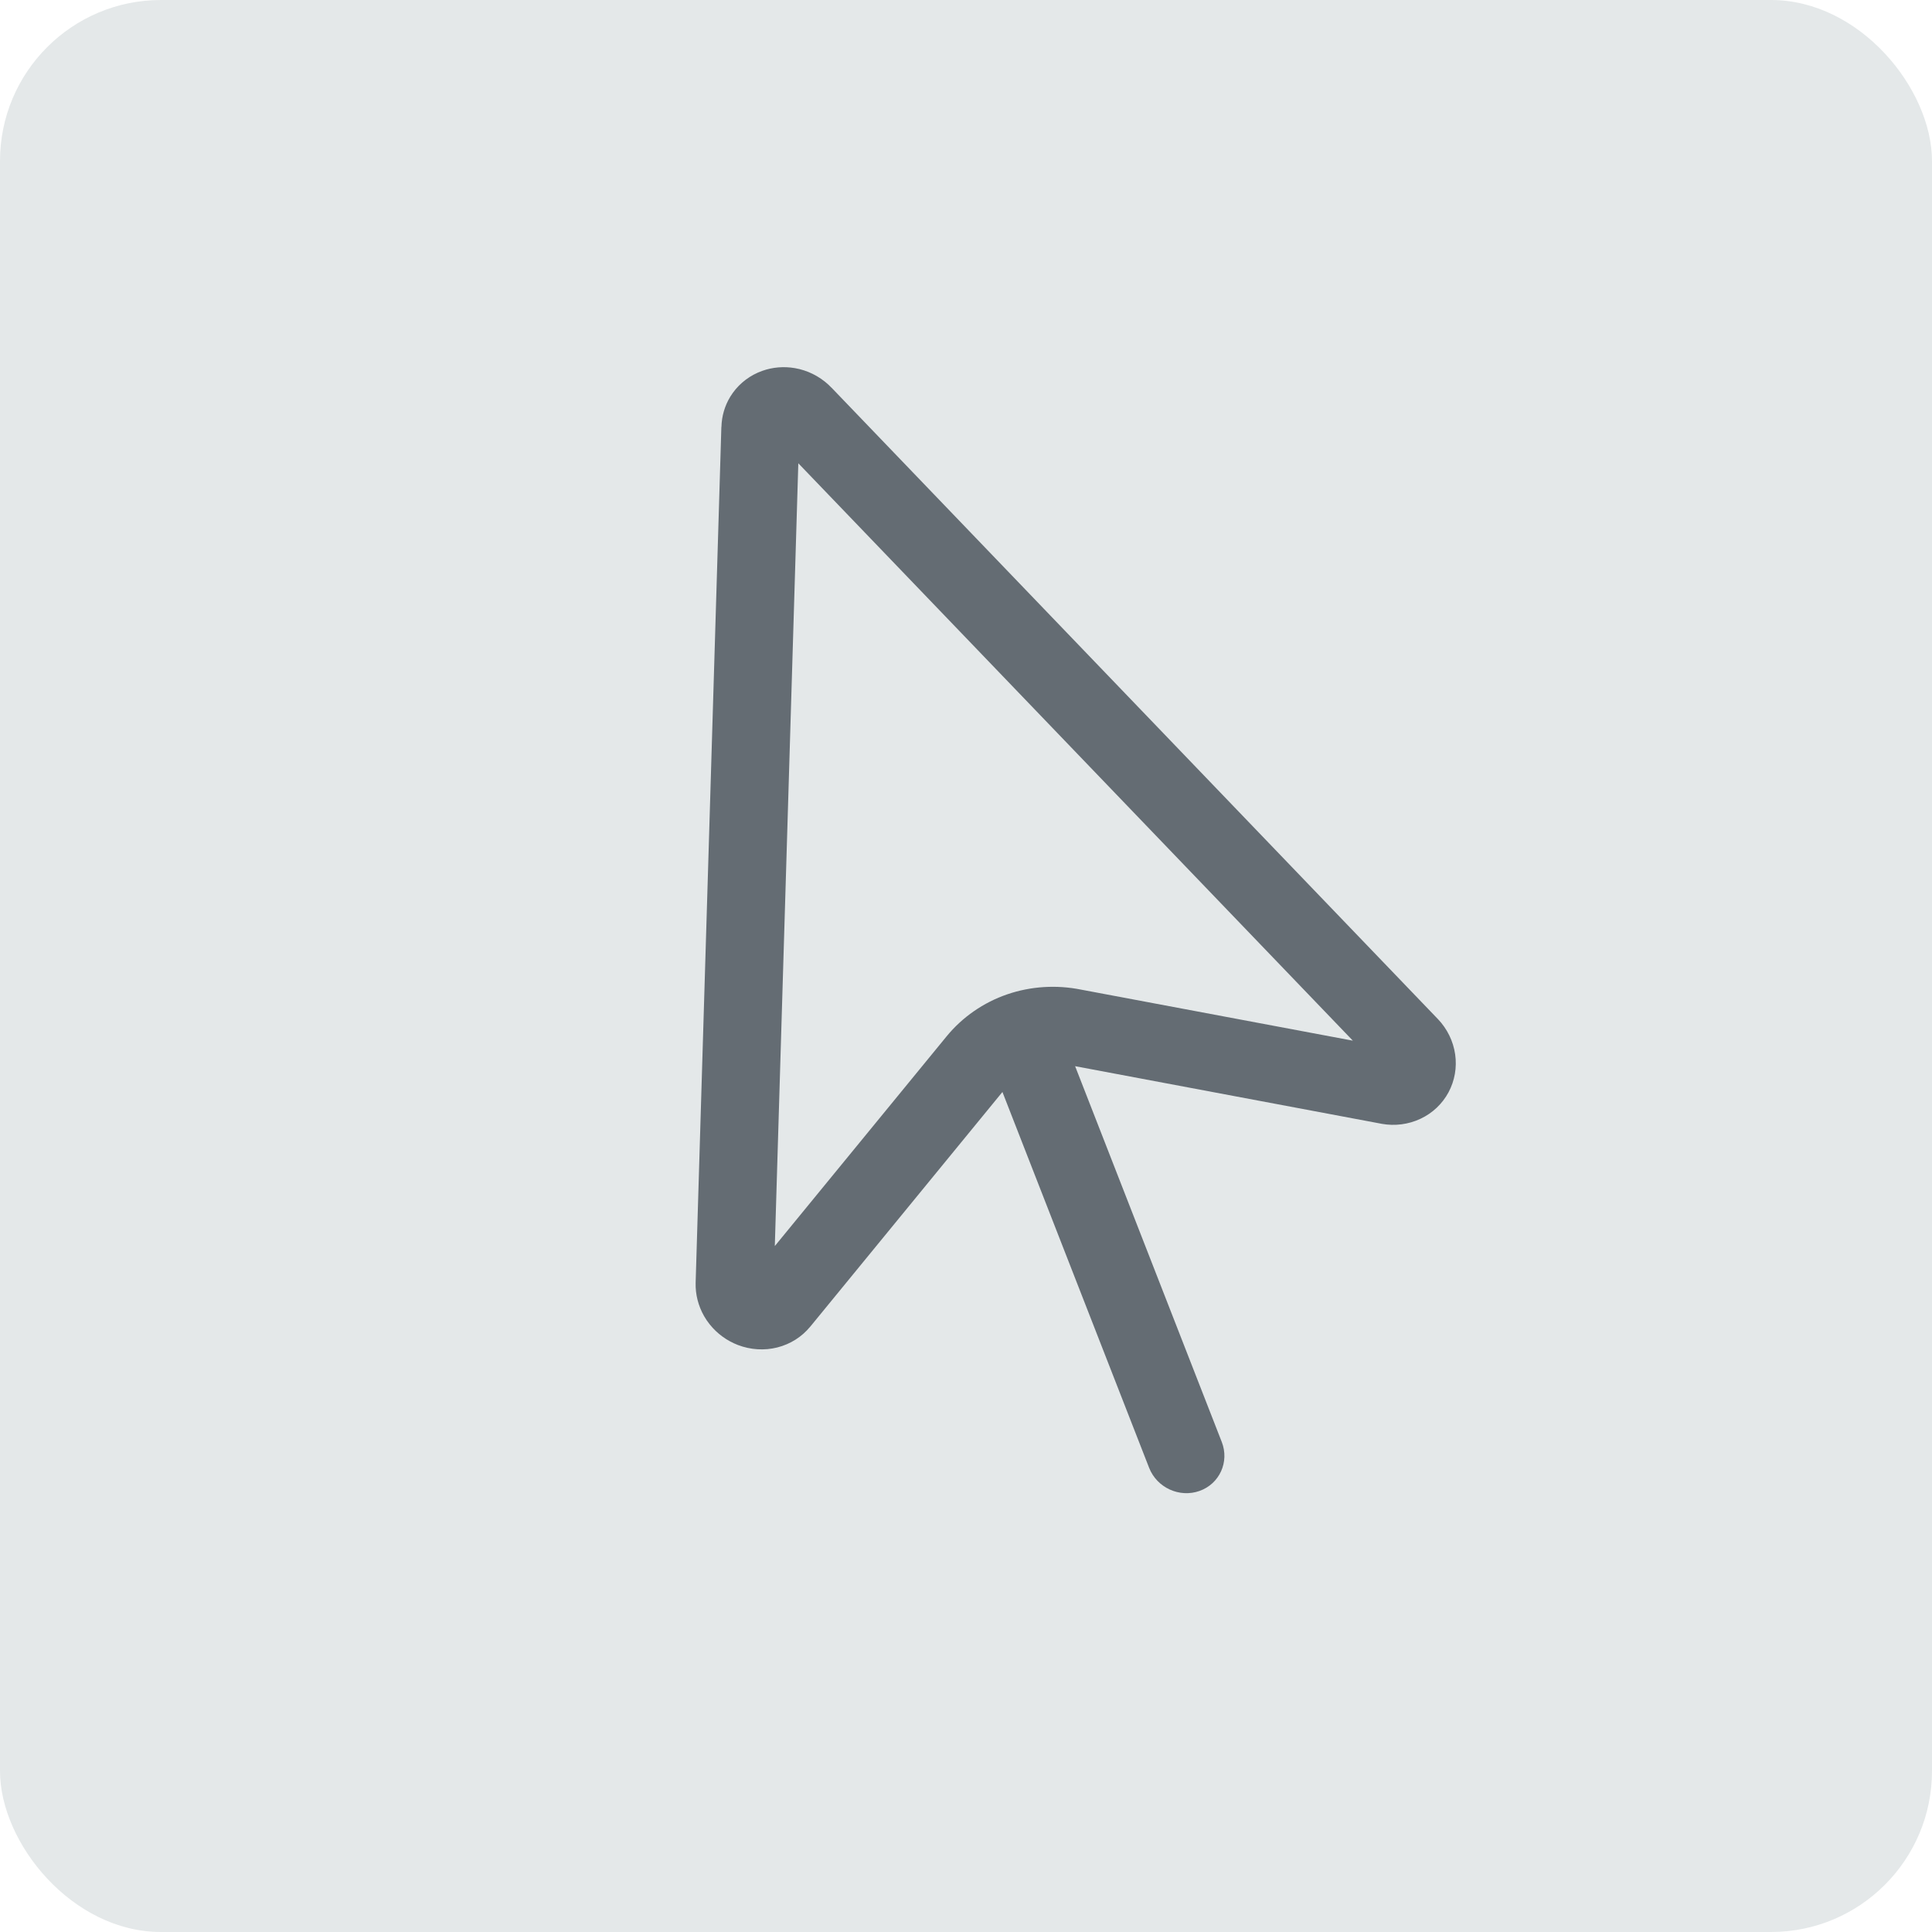
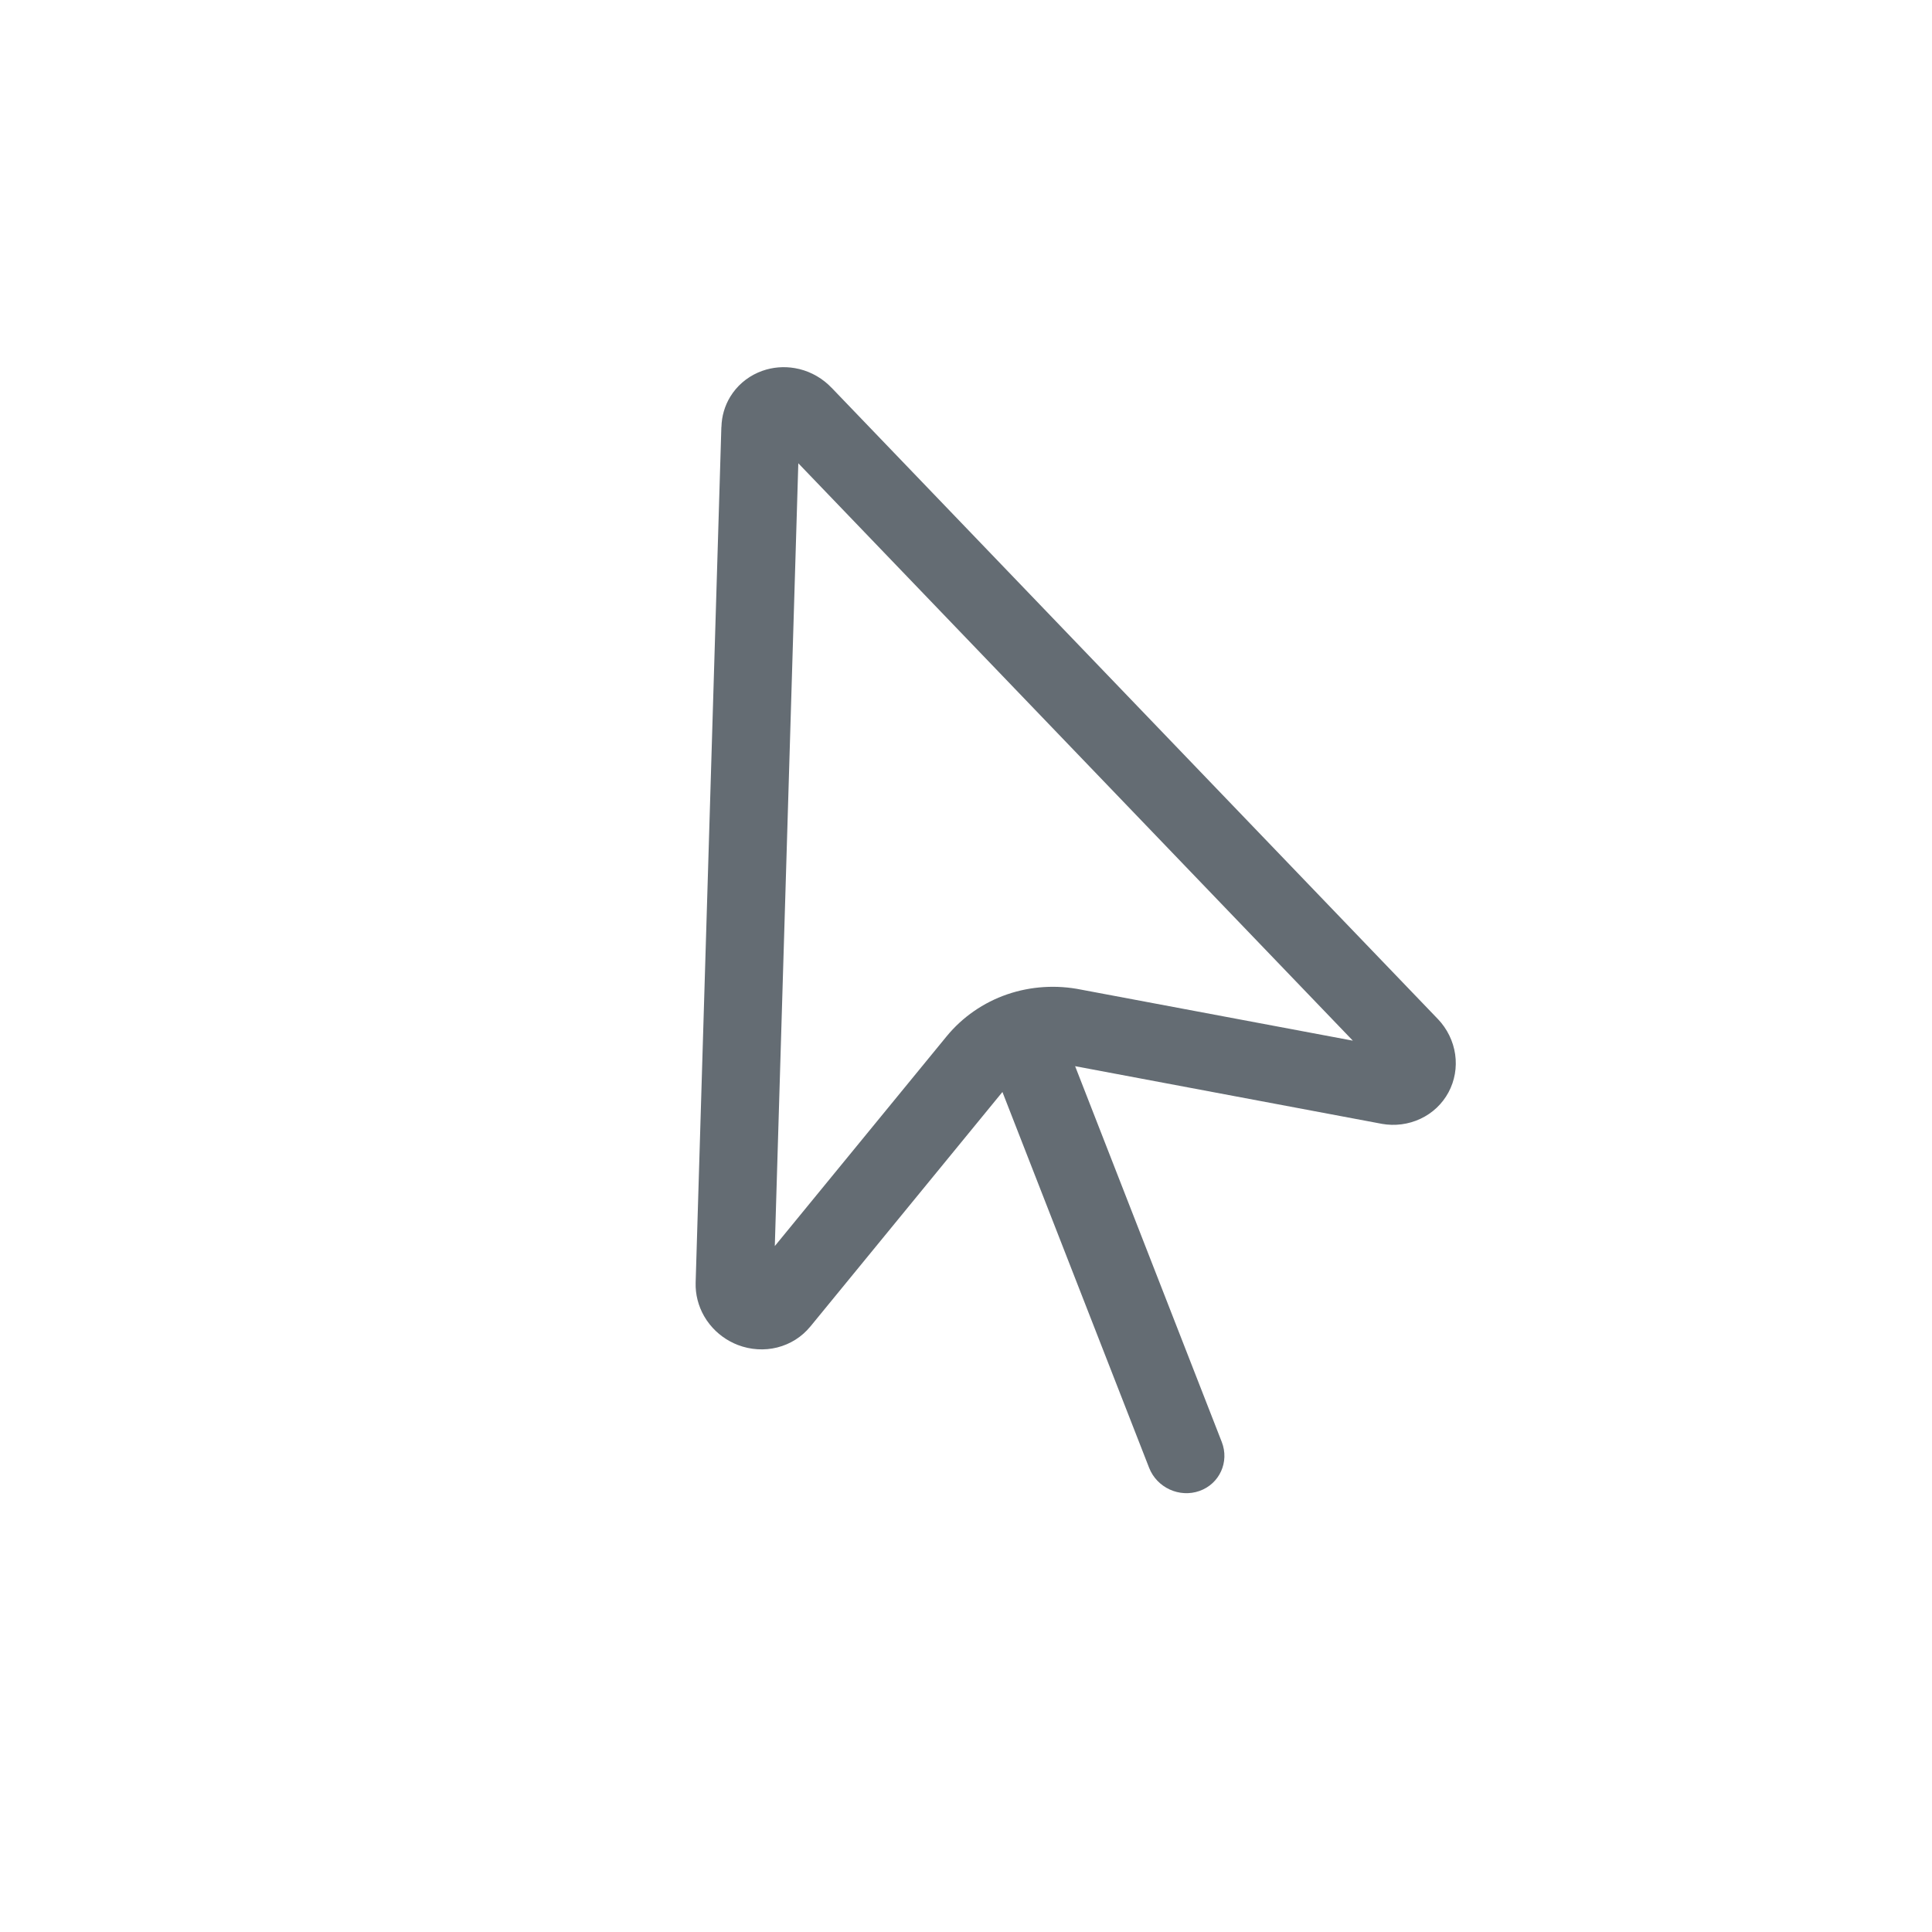
<svg xmlns="http://www.w3.org/2000/svg" fill="none" height="100%" overflow="visible" preserveAspectRatio="none" style="display: block;" viewBox="0 0 48 48" width="100%">
  <g id="Frame 5676">
-     <rect fill="#E4E8E9" height="48" rx="4" width="48" />
    <path d="M18.144 9.855C18.006 10.081 17.93 10.34 17.924 10.608L17.922 10.608L17.283 31.869L17.283 31.87C17.275 32.158 17.348 32.444 17.492 32.697L17.558 32.803L17.633 32.904C17.815 33.132 18.057 33.31 18.333 33.416C18.647 33.536 18.99 33.558 19.312 33.477C19.635 33.395 19.921 33.215 20.129 32.961L20.13 32.961L24.905 27.13L28.549 36.466C28.742 36.961 29.303 37.219 29.802 37.042C30.3 36.865 30.548 36.32 30.354 35.824L26.711 26.489L34.319 27.919L34.327 27.921C34.657 27.98 34.995 27.936 35.293 27.795C35.591 27.655 35.834 27.425 35.988 27.138C36.142 26.851 36.2 26.521 36.153 26.195C36.106 25.869 35.957 25.563 35.726 25.32L35.722 25.316L20.662 9.635L20.661 9.635C20.445 9.408 20.168 9.246 19.864 9.17L19.748 9.146C19.476 9.099 19.196 9.122 18.938 9.214C18.643 9.319 18.389 9.508 18.208 9.759L18.144 9.855ZM33.611 25.855L26.864 24.588C26.247 24.463 25.611 24.503 25.024 24.704C24.431 24.908 23.91 25.27 23.517 25.749L19.25 30.958L19.834 11.51L33.611 25.855Z" fill="#646C73" id="Vector (Stroke)" />
  </g>
</svg>